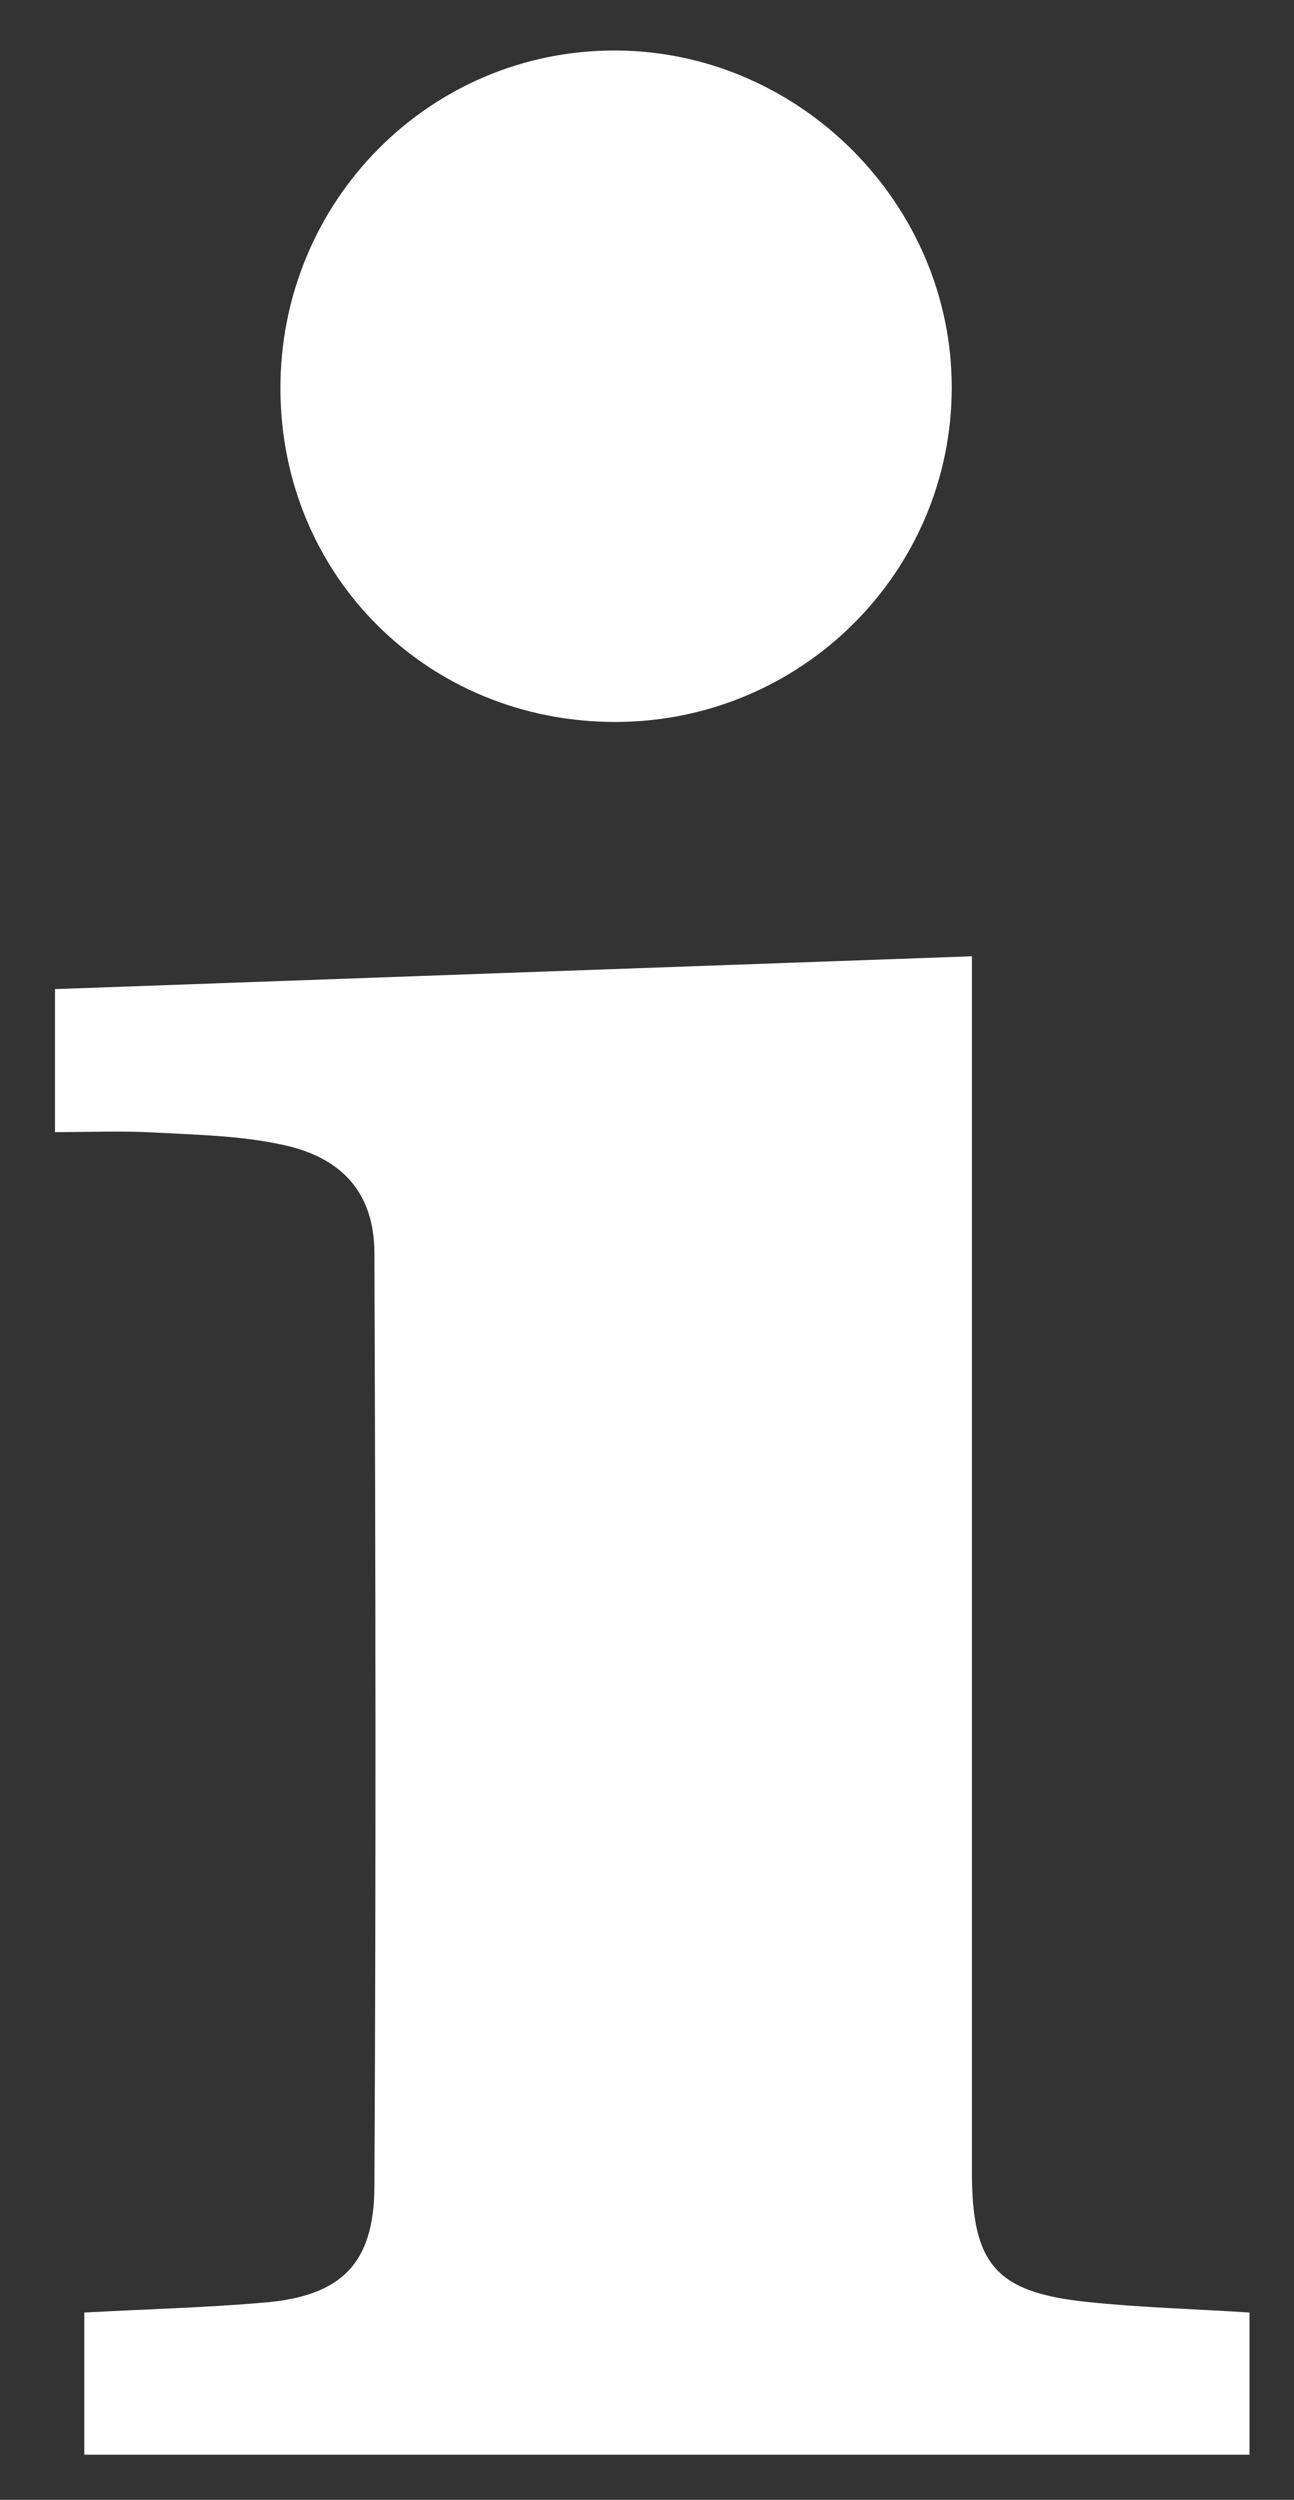
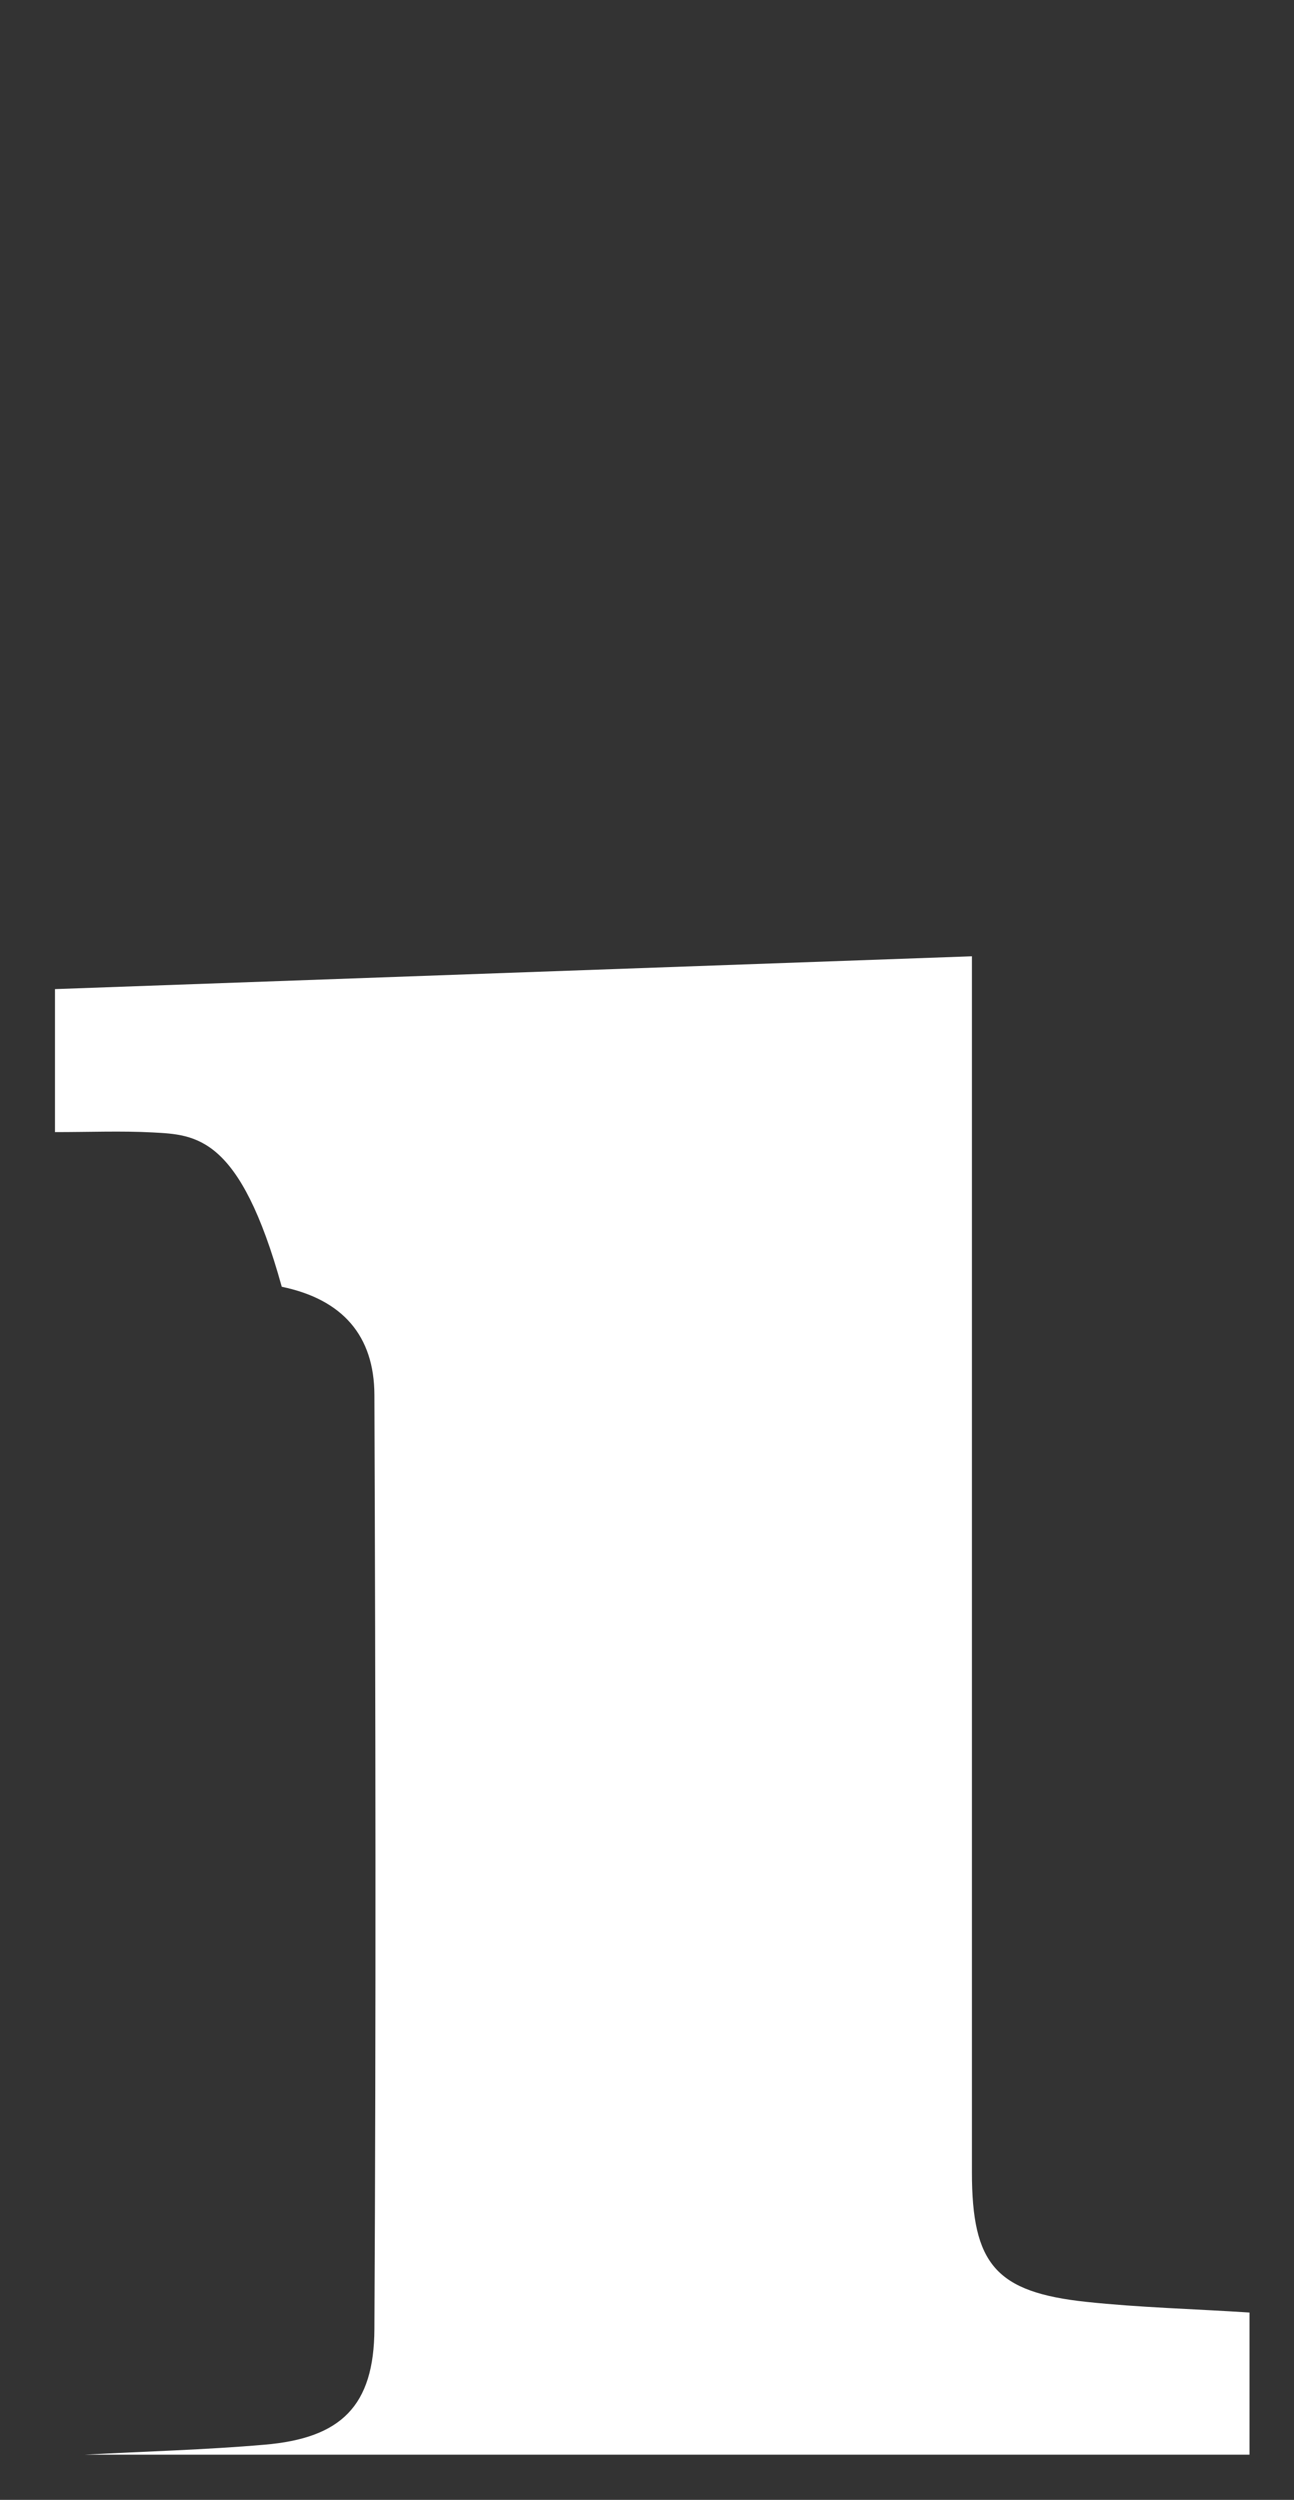
<svg xmlns="http://www.w3.org/2000/svg" version="1.1" id="Layer_1" x="0px" y="0px" viewBox="0 0 7.766 15" enable-background="new 0 0 7.766 15" xml:space="preserve">
  <rect x="0" y="0" width="7.766" height="15" fill="#333333" stroke="none" />
  <g>
-     <path fill="#FFFFFF" d="M5.833,5.738c0,0.156,0,0.275,0,0.394c0,2.301,0,4.601,0,6.902c0,0.552,0.143,0.72,0.687,0.778   c0.318,0.034,0.639,0.042,0.979,0.064c0,0.281,0,0.557,0,0.853c-2.324,0-4.649,0-6.993,0c0-0.28,0-0.555,0-0.853   c0.367-0.02,0.725-0.029,1.082-0.06c0.458-0.039,0.657-0.231,0.659-0.694c0.01-1.868,0.007-3.737,0-5.605   c-0.001-0.354-0.19-0.573-0.556-0.649C1.44,6.814,1.176,6.809,0.916,6.795c-0.188-0.01-0.378-0.002-0.586-0.002   c0-0.285,0-0.552,0-0.858C2.149,5.87,3.971,5.804,5.833,5.738z" />
-     <path fill="#FFFFFF" d="M3.697,4.332C2.571,4.334,1.688,3.46,1.683,2.338c-0.005-1.13,0.898-2.041,2.016-2.035   c1.101,0.006,2.013,0.922,2.013,2.022C5.711,3.433,4.811,4.329,3.697,4.332z" />
+     <path fill="#FFFFFF" d="M5.833,5.738c0,0.156,0,0.275,0,0.394c0,2.301,0,4.601,0,6.902c0,0.552,0.143,0.72,0.687,0.778   c0.318,0.034,0.639,0.042,0.979,0.064c0,0.281,0,0.557,0,0.853c-2.324,0-4.649,0-6.993,0c0.367-0.02,0.725-0.029,1.082-0.06c0.458-0.039,0.657-0.231,0.659-0.694c0.01-1.868,0.007-3.737,0-5.605   c-0.001-0.354-0.19-0.573-0.556-0.649C1.44,6.814,1.176,6.809,0.916,6.795c-0.188-0.01-0.378-0.002-0.586-0.002   c0-0.285,0-0.552,0-0.858C2.149,5.87,3.971,5.804,5.833,5.738z" />
  </g>
</svg>